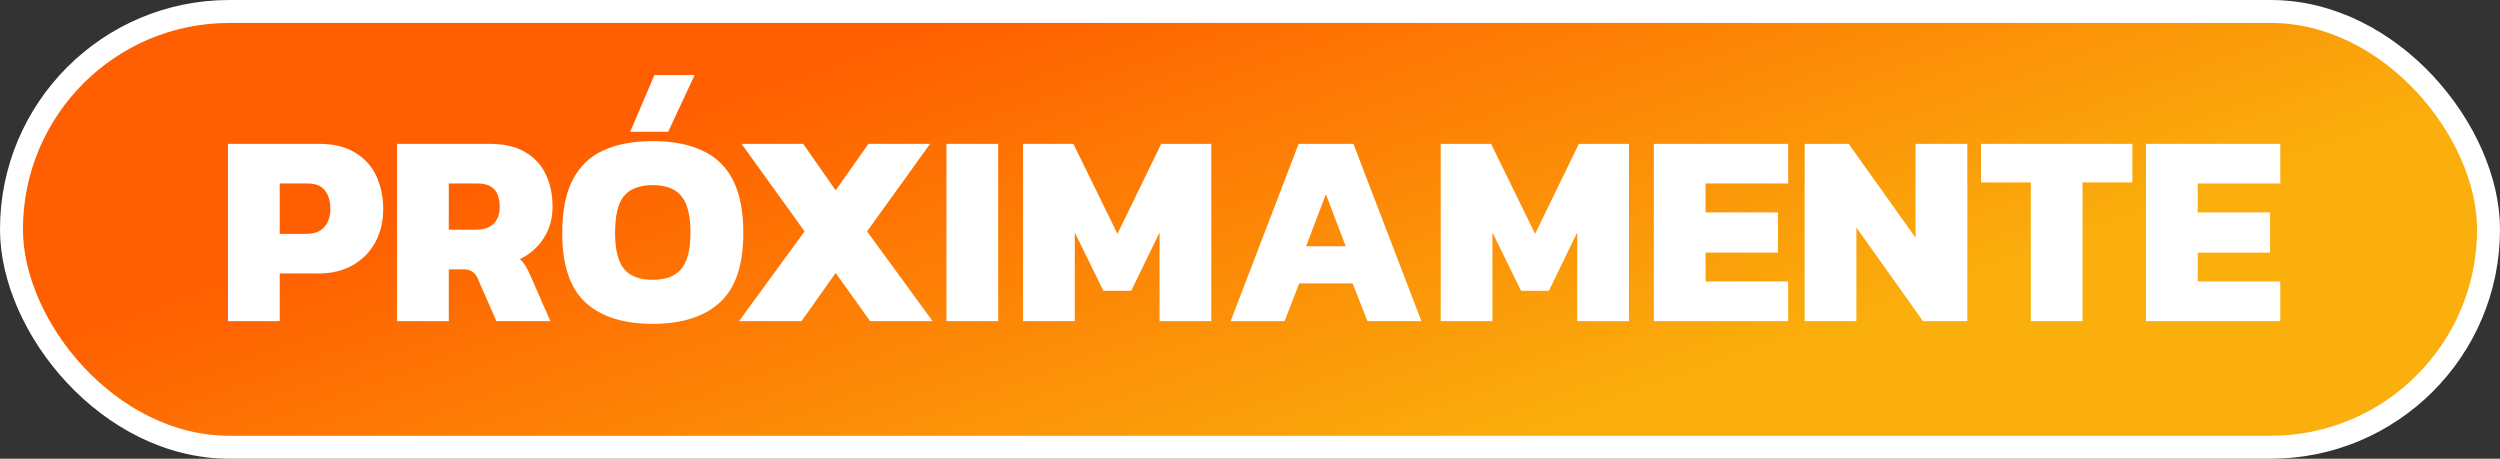
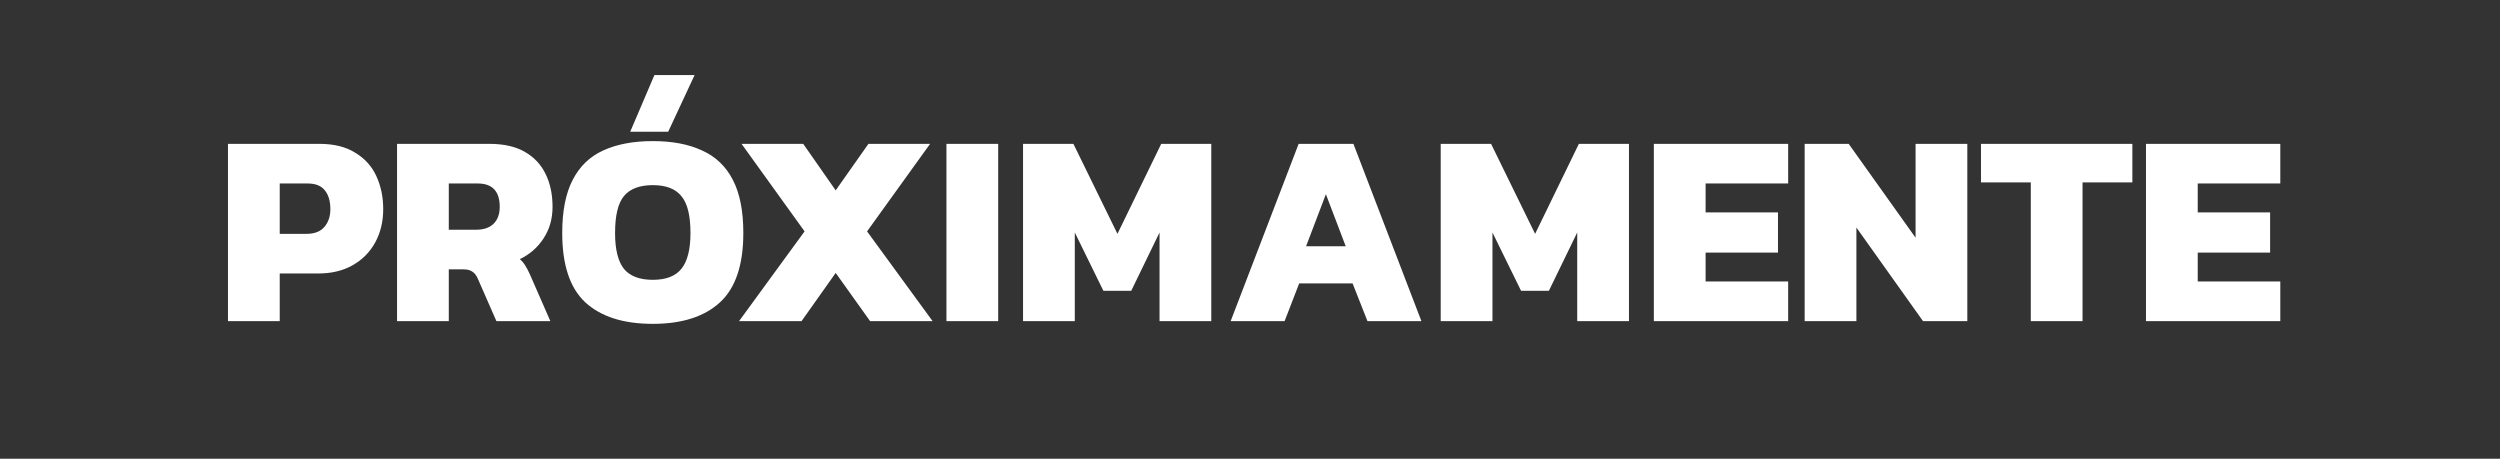
<svg xmlns="http://www.w3.org/2000/svg" width="109" height="20" viewBox="0 0 109 20" fill="none">
  <rect x="0" y="0" width="109" height="20" fill="#333333" stroke="none" />
-   <rect x="0.5" y="0.5" width="108" height="19" rx="9.5" fill="url(#paint0_linear_152_965)" stroke="white" />
  <path d="M9.94 14V6.272H13.924C14.556 6.272 15.076 6.4 15.484 6.656C15.9 6.904 16.208 7.244 16.408 7.676C16.608 8.108 16.708 8.588 16.708 9.116C16.708 9.66 16.592 10.144 16.36 10.568C16.128 10.992 15.8 11.324 15.376 11.564C14.952 11.804 14.452 11.924 13.876 11.924H12.196V14H9.94ZM12.196 10.196H13.36C13.712 10.196 13.972 10.096 14.14 9.896C14.316 9.696 14.404 9.436 14.404 9.116C14.404 8.772 14.324 8.5 14.164 8.3C14.004 8.1 13.756 8 13.42 8H12.196V10.196ZM17.311 14V6.272H21.331C21.963 6.272 22.48 6.388 22.88 6.62C23.288 6.852 23.591 7.176 23.791 7.592C23.991 8 24.091 8.476 24.091 9.02C24.091 9.54 23.959 10 23.695 10.4C23.439 10.792 23.096 11.092 22.663 11.3C22.752 11.372 22.828 11.46 22.892 11.564C22.956 11.66 23.027 11.796 23.108 11.972L23.995 14H21.643L20.828 12.14C20.764 11.996 20.683 11.896 20.587 11.84C20.5 11.776 20.372 11.744 20.203 11.744H19.567V14H17.311ZM19.567 10.016H20.756C21.084 10.016 21.335 9.932 21.512 9.764C21.695 9.588 21.788 9.34 21.788 9.02C21.788 8.34 21.468 8 20.828 8H19.567V10.016ZM27.477 5.744L28.533 3.272H30.285L29.133 5.744H27.477ZM28.461 14.12C27.181 14.12 26.201 13.808 25.521 13.184C24.849 12.56 24.513 11.552 24.513 10.16C24.513 9.2 24.665 8.428 24.969 7.844C25.273 7.252 25.717 6.824 26.301 6.56C26.893 6.288 27.613 6.152 28.461 6.152C29.309 6.152 30.025 6.288 30.609 6.56C31.201 6.824 31.649 7.252 31.953 7.844C32.257 8.428 32.409 9.2 32.409 10.16C32.409 11.552 32.069 12.56 31.389 13.184C30.709 13.808 29.733 14.12 28.461 14.12ZM28.461 12.2C29.037 12.2 29.453 12.04 29.709 11.72C29.973 11.392 30.105 10.872 30.105 10.16C30.105 9.4 29.973 8.864 29.709 8.552C29.453 8.232 29.037 8.072 28.461 8.072C27.885 8.072 27.465 8.232 27.201 8.552C26.945 8.864 26.817 9.4 26.817 10.16C26.817 10.872 26.945 11.392 27.201 11.72C27.465 12.04 27.885 12.2 28.461 12.2ZM32.224 14L35.08 10.088L32.332 6.272H35.02L36.436 8.3L37.864 6.272H40.552L37.804 10.088L40.66 14H37.936L36.436 11.9L34.948 14H32.224ZM41.265 14V6.272H43.521V14H41.265ZM44.605 14V6.272H46.8L48.721 10.196L50.629 6.272H52.812V14H50.556V10.136L49.321 12.68H48.108L46.861 10.136V14H44.605ZM53.657 14L56.621 6.272H59.009L61.973 14H59.621L58.973 12.356H56.645L56.009 14H53.657ZM56.945 10.736H58.673L57.809 8.468L56.945 10.736ZM62.815 14V6.272H65.011L66.931 10.196L68.839 6.272H71.023V14H68.767V10.136L67.531 12.68H66.319L65.071 10.136V14H62.815ZM72.108 14V6.272H77.964V8H74.364V9.26H77.52V11.012H74.364V12.272H77.964V14H72.108ZM78.683 14V6.272H80.603L83.519 10.364V6.272H85.775V14H83.843L80.939 9.92V14H78.683ZM88.543 14V7.952H86.371V6.272H92.971V7.952H90.799V14H88.543ZM93.565 14V6.272H99.421V8H95.821V9.26H98.977V11.012H95.821V12.272H99.421V14H93.565Z" fill="white" />
  <defs>
    <linearGradient id="paint0_linear_152_965" x1="43.81" y1="7.4837e-07" x2="52.563" y2="24.51" gradientUnits="userSpaceOnUse">
      <stop stop-color="#FF5F00" />
      <stop offset="1" stop-color="#FAAF0C" />
    </linearGradient>
  </defs>
</svg>